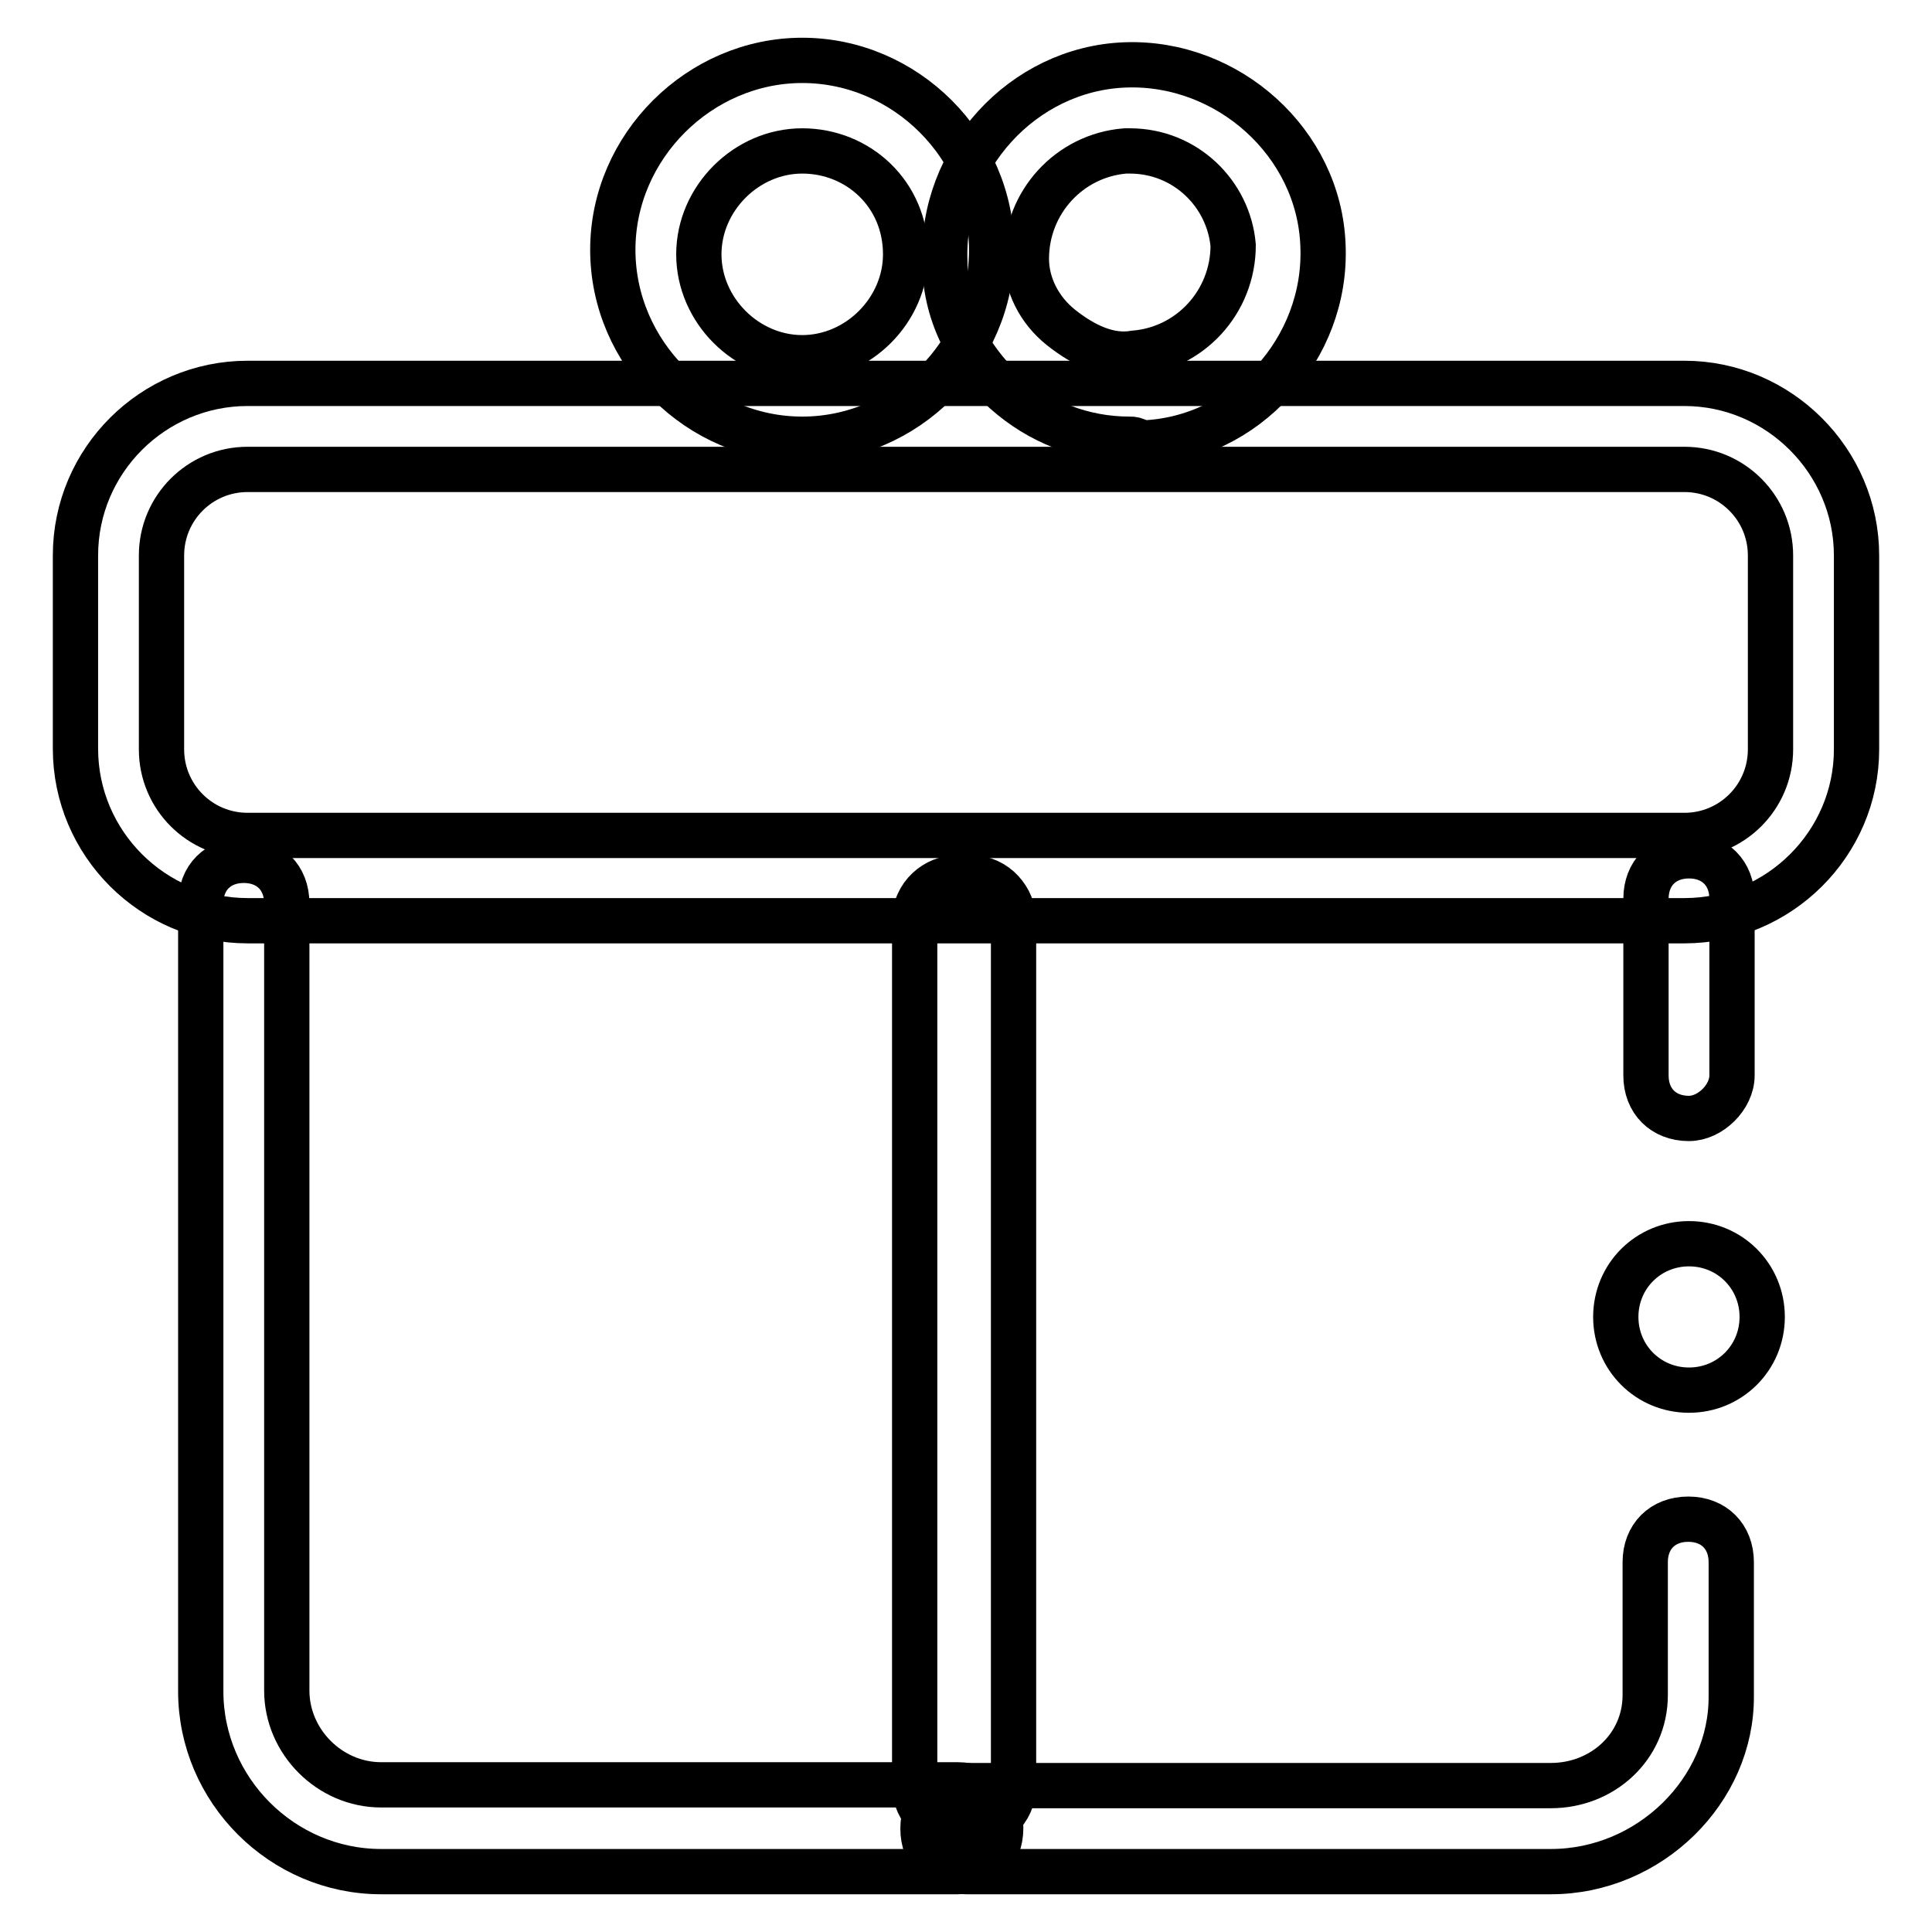
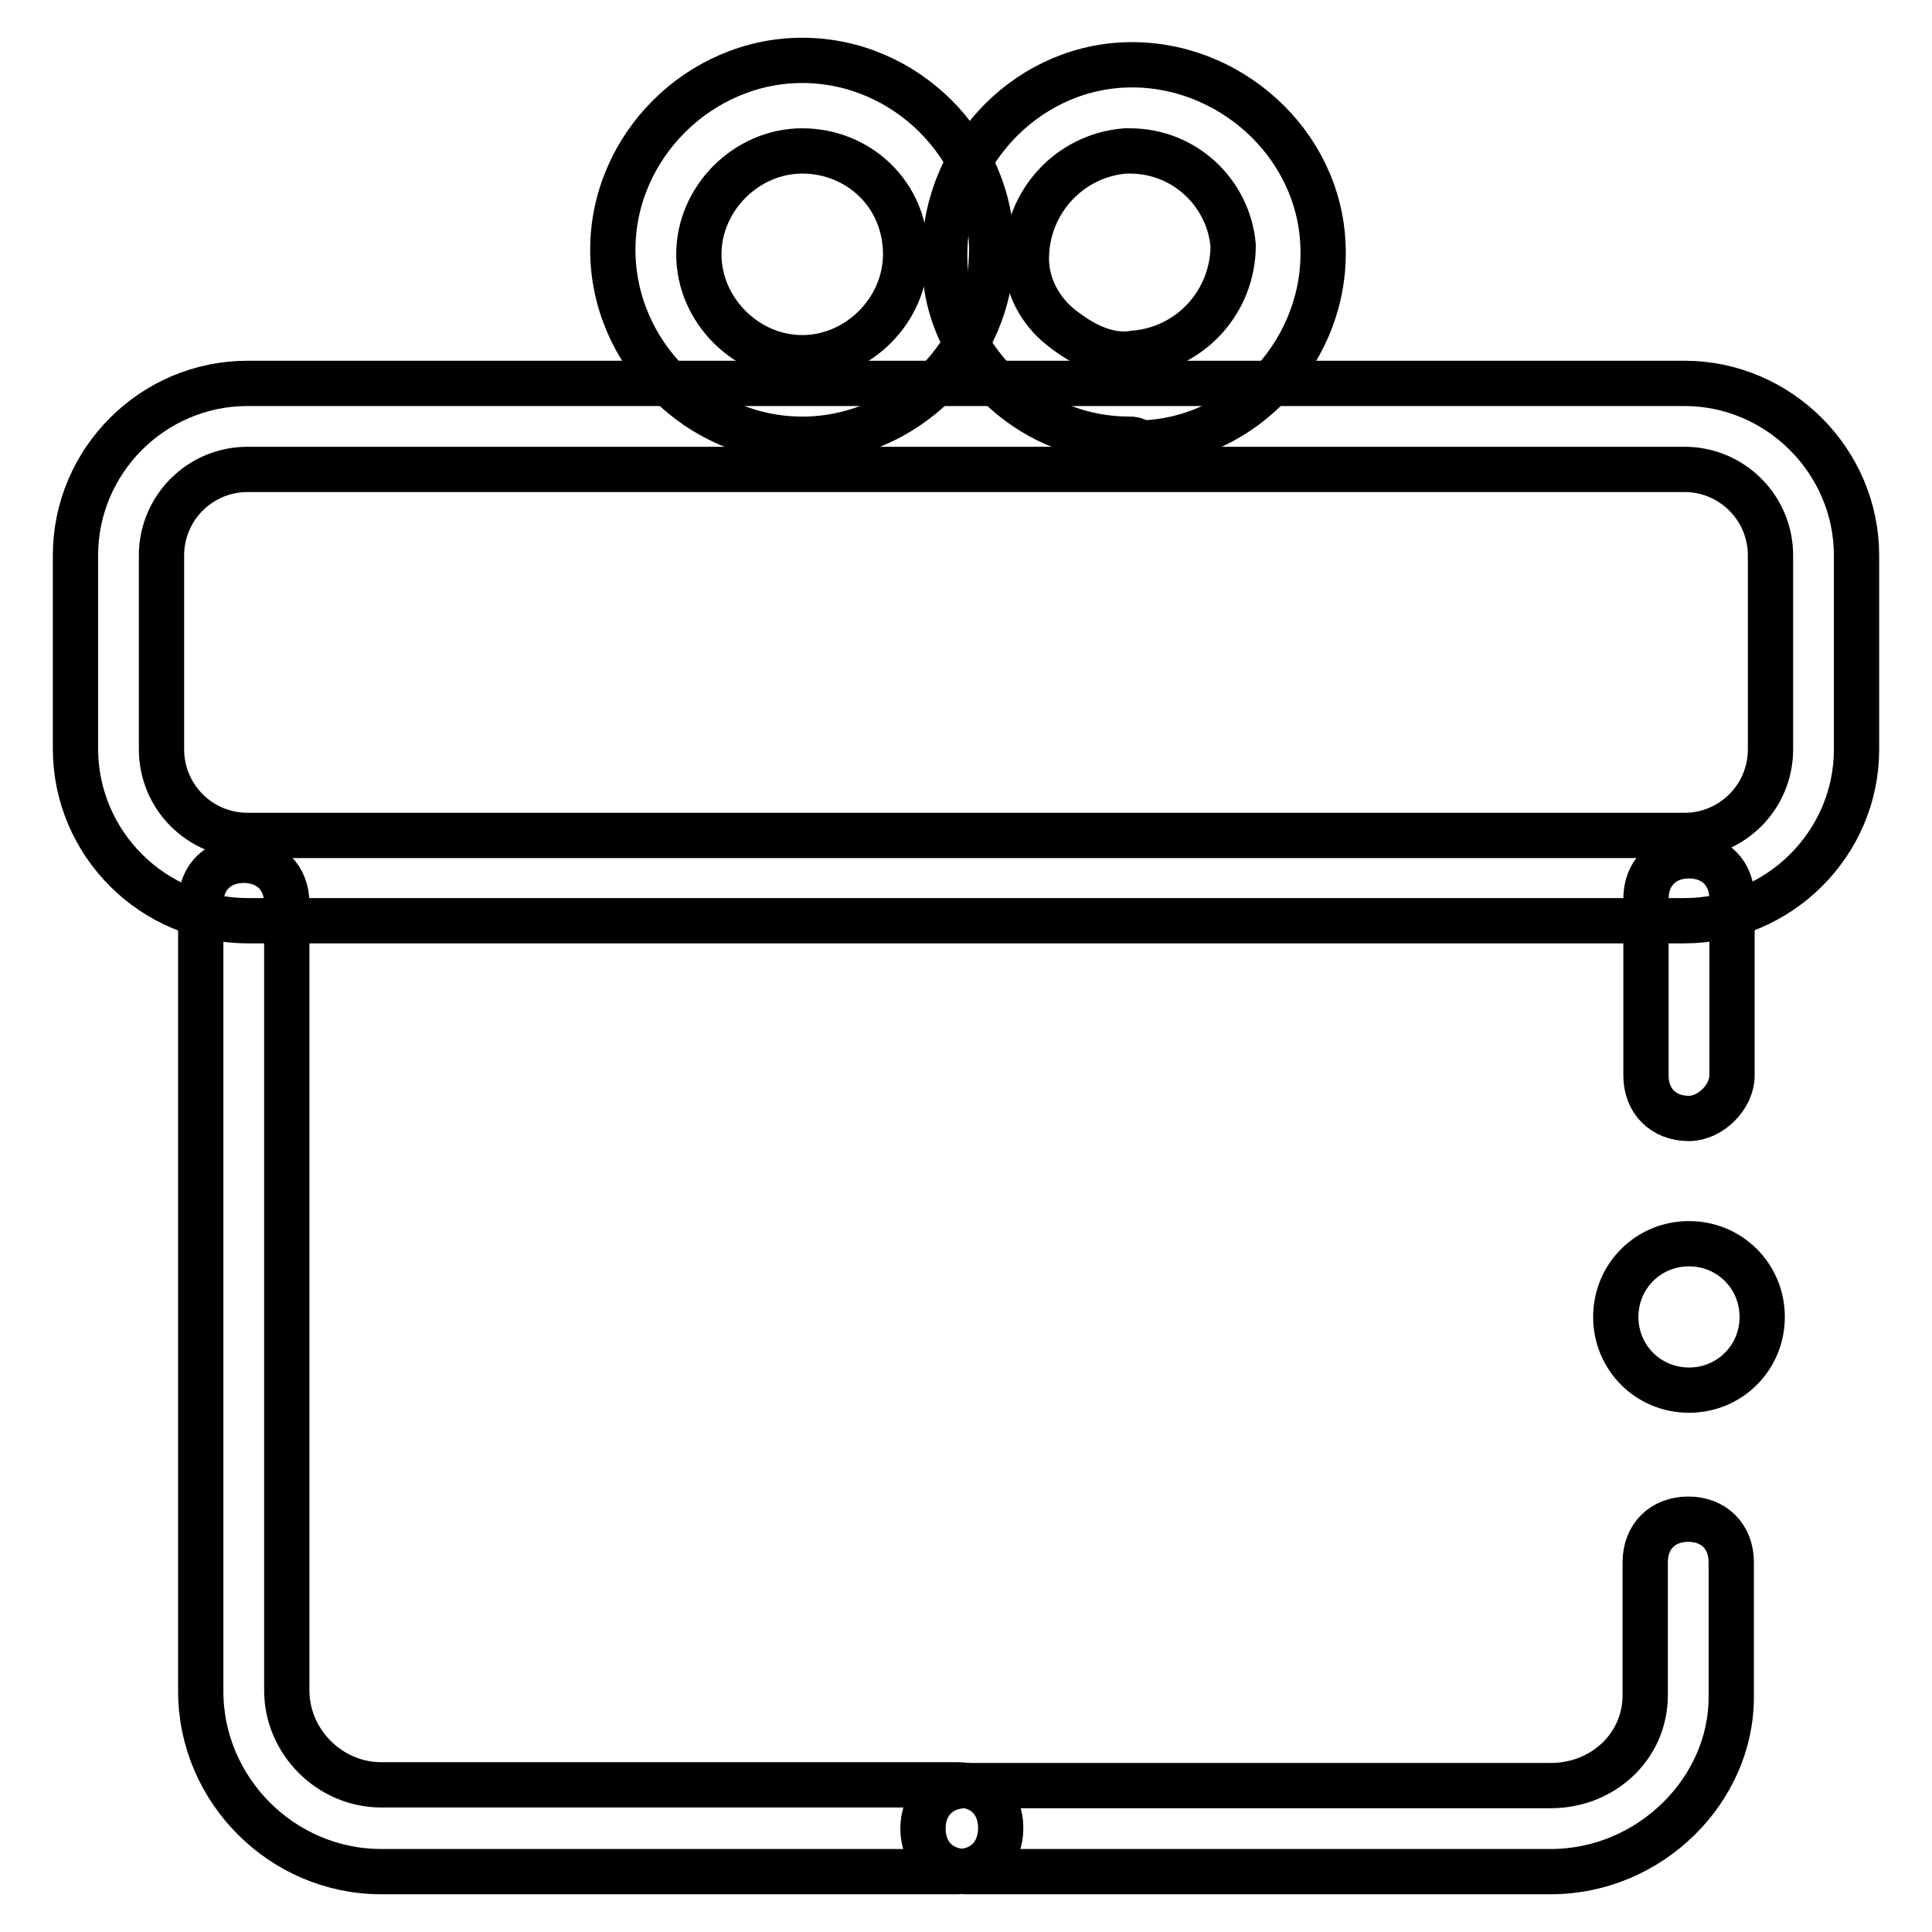
<svg xmlns="http://www.w3.org/2000/svg" version="1.1" x="0px" y="0px" viewBox="0 0 256 256" enable-background="new 0 0 256 256" xml:space="preserve">
  <g>
    <path stroke-width="6" fill-opacity="0" stroke="#000000" d="M126.9,248H50.5c-13.1,0-23.9-10.8-23.9-23.9V119.7c0-3.4,2.3-5.7,5.7-5.7c3.4,0,5.7,2.3,5.7,5.7v104.3 c0,6.8,5.7,12.5,12.5,12.5h76.4c3.4,0,5.7,2.3,5.7,5.7C132.6,245.7,130.3,248,126.9,248z" />
    <path stroke-width="6" fill-opacity="0" stroke="#000000" d="M205.5,248H128c-3.4,0-5.7-2.3-5.7-5.7c0-3.4,2.3-5.7,5.7-5.7h77.5c6.8,0,12.5-5.1,12.5-12V207 c0-3.4,2.3-5.7,5.7-5.7s5.7,2.3,5.7,5.7v17.7C229.5,237.2,218.6,248,205.5,248L205.5,248z M223.8,148.2c-3.4,0-5.7-2.3-5.7-5.7 v-23.4c0-3.4,2.3-5.7,5.7-5.7s5.7,2.3,5.7,5.7v23.4C229.5,145.4,226.6,148.2,223.8,148.2z" />
    <path stroke-width="6" fill-opacity="0" stroke="#000000" d="M223.2,122H32.8C20.3,122,10,111.8,10,99.2V73.6C10,61,20.3,50.8,32.8,50.8h190.4 c12.5,0,22.8,10.3,22.8,22.8v25.7C246,111.8,235.7,122,223.2,122z M32.8,62.2c-6.3,0-11.4,5.1-11.4,11.4v25.7 c0,6.3,5.1,11.4,11.4,11.4h190.4c6.3,0,11.4-5.1,11.4-11.4V73.6c0-6.3-5.1-11.4-11.4-11.4H32.8z" />
    <path stroke-width="6" fill-opacity="0" stroke="#000000" d="M106.3,58.2c-13.7,0-25.1-11.4-25.1-25.1S92.7,8,106.3,8c13.7,0,25.1,11.4,25.1,25.1S120,58.2,106.3,58.2z  M106.3,20c-7.4,0-13.7,6.3-13.7,13.7c0,7.4,6.3,13.7,13.7,13.7c7.4,0,13.7-6.3,13.7-13.7C120,25.7,113.7,20,106.3,20z" />
    <path stroke-width="6" fill-opacity="0" stroke="#000000" d="M149.7,58.2c-6.3,0-12-2.3-16.5-6.3c-5.1-4.6-8-10.8-8-17.1c-0.6-13.7,10.3-25.7,23.9-26.2 s25.7,10.3,26.2,23.9c0.6,13.7-10.3,25.7-23.9,26.2C150.2,58.2,150.2,58.2,149.7,58.2z M149.7,20h-0.6c-7.4,0.6-13.1,6.8-13.1,14.3 c0,3.4,1.7,6.8,4.6,9.1s6.3,4,9.7,3.4c7.4-0.6,13.1-6.8,13.1-14.3C162.8,25.7,157.1,20,149.7,20z" />
    <path stroke-width="6" fill-opacity="0" stroke="#000000" d="M214.1,174.5c0,5.4,4.3,9.7,9.7,9.7c5.4,0,9.7-4.3,9.7-9.7c0,0,0,0,0,0c0-5.4-4.3-9.7-9.7-9.7 C218.4,164.8,214.1,169.1,214.1,174.5C214.1,174.5,214.1,174.5,214.1,174.5z" />
-     <path stroke-width="6" fill-opacity="0" stroke="#000000" d="M128.6,116.3h-1.7c-2.9,0-5.7,2.3-5.7,5.7v114.6c0,3.4,2.9,5.7,5.7,5.7h1.7c2.9,0,5.7-2.3,5.7-5.7V122 C134.3,119.2,132,116.3,128.6,116.3z" />
  </g>
</svg>